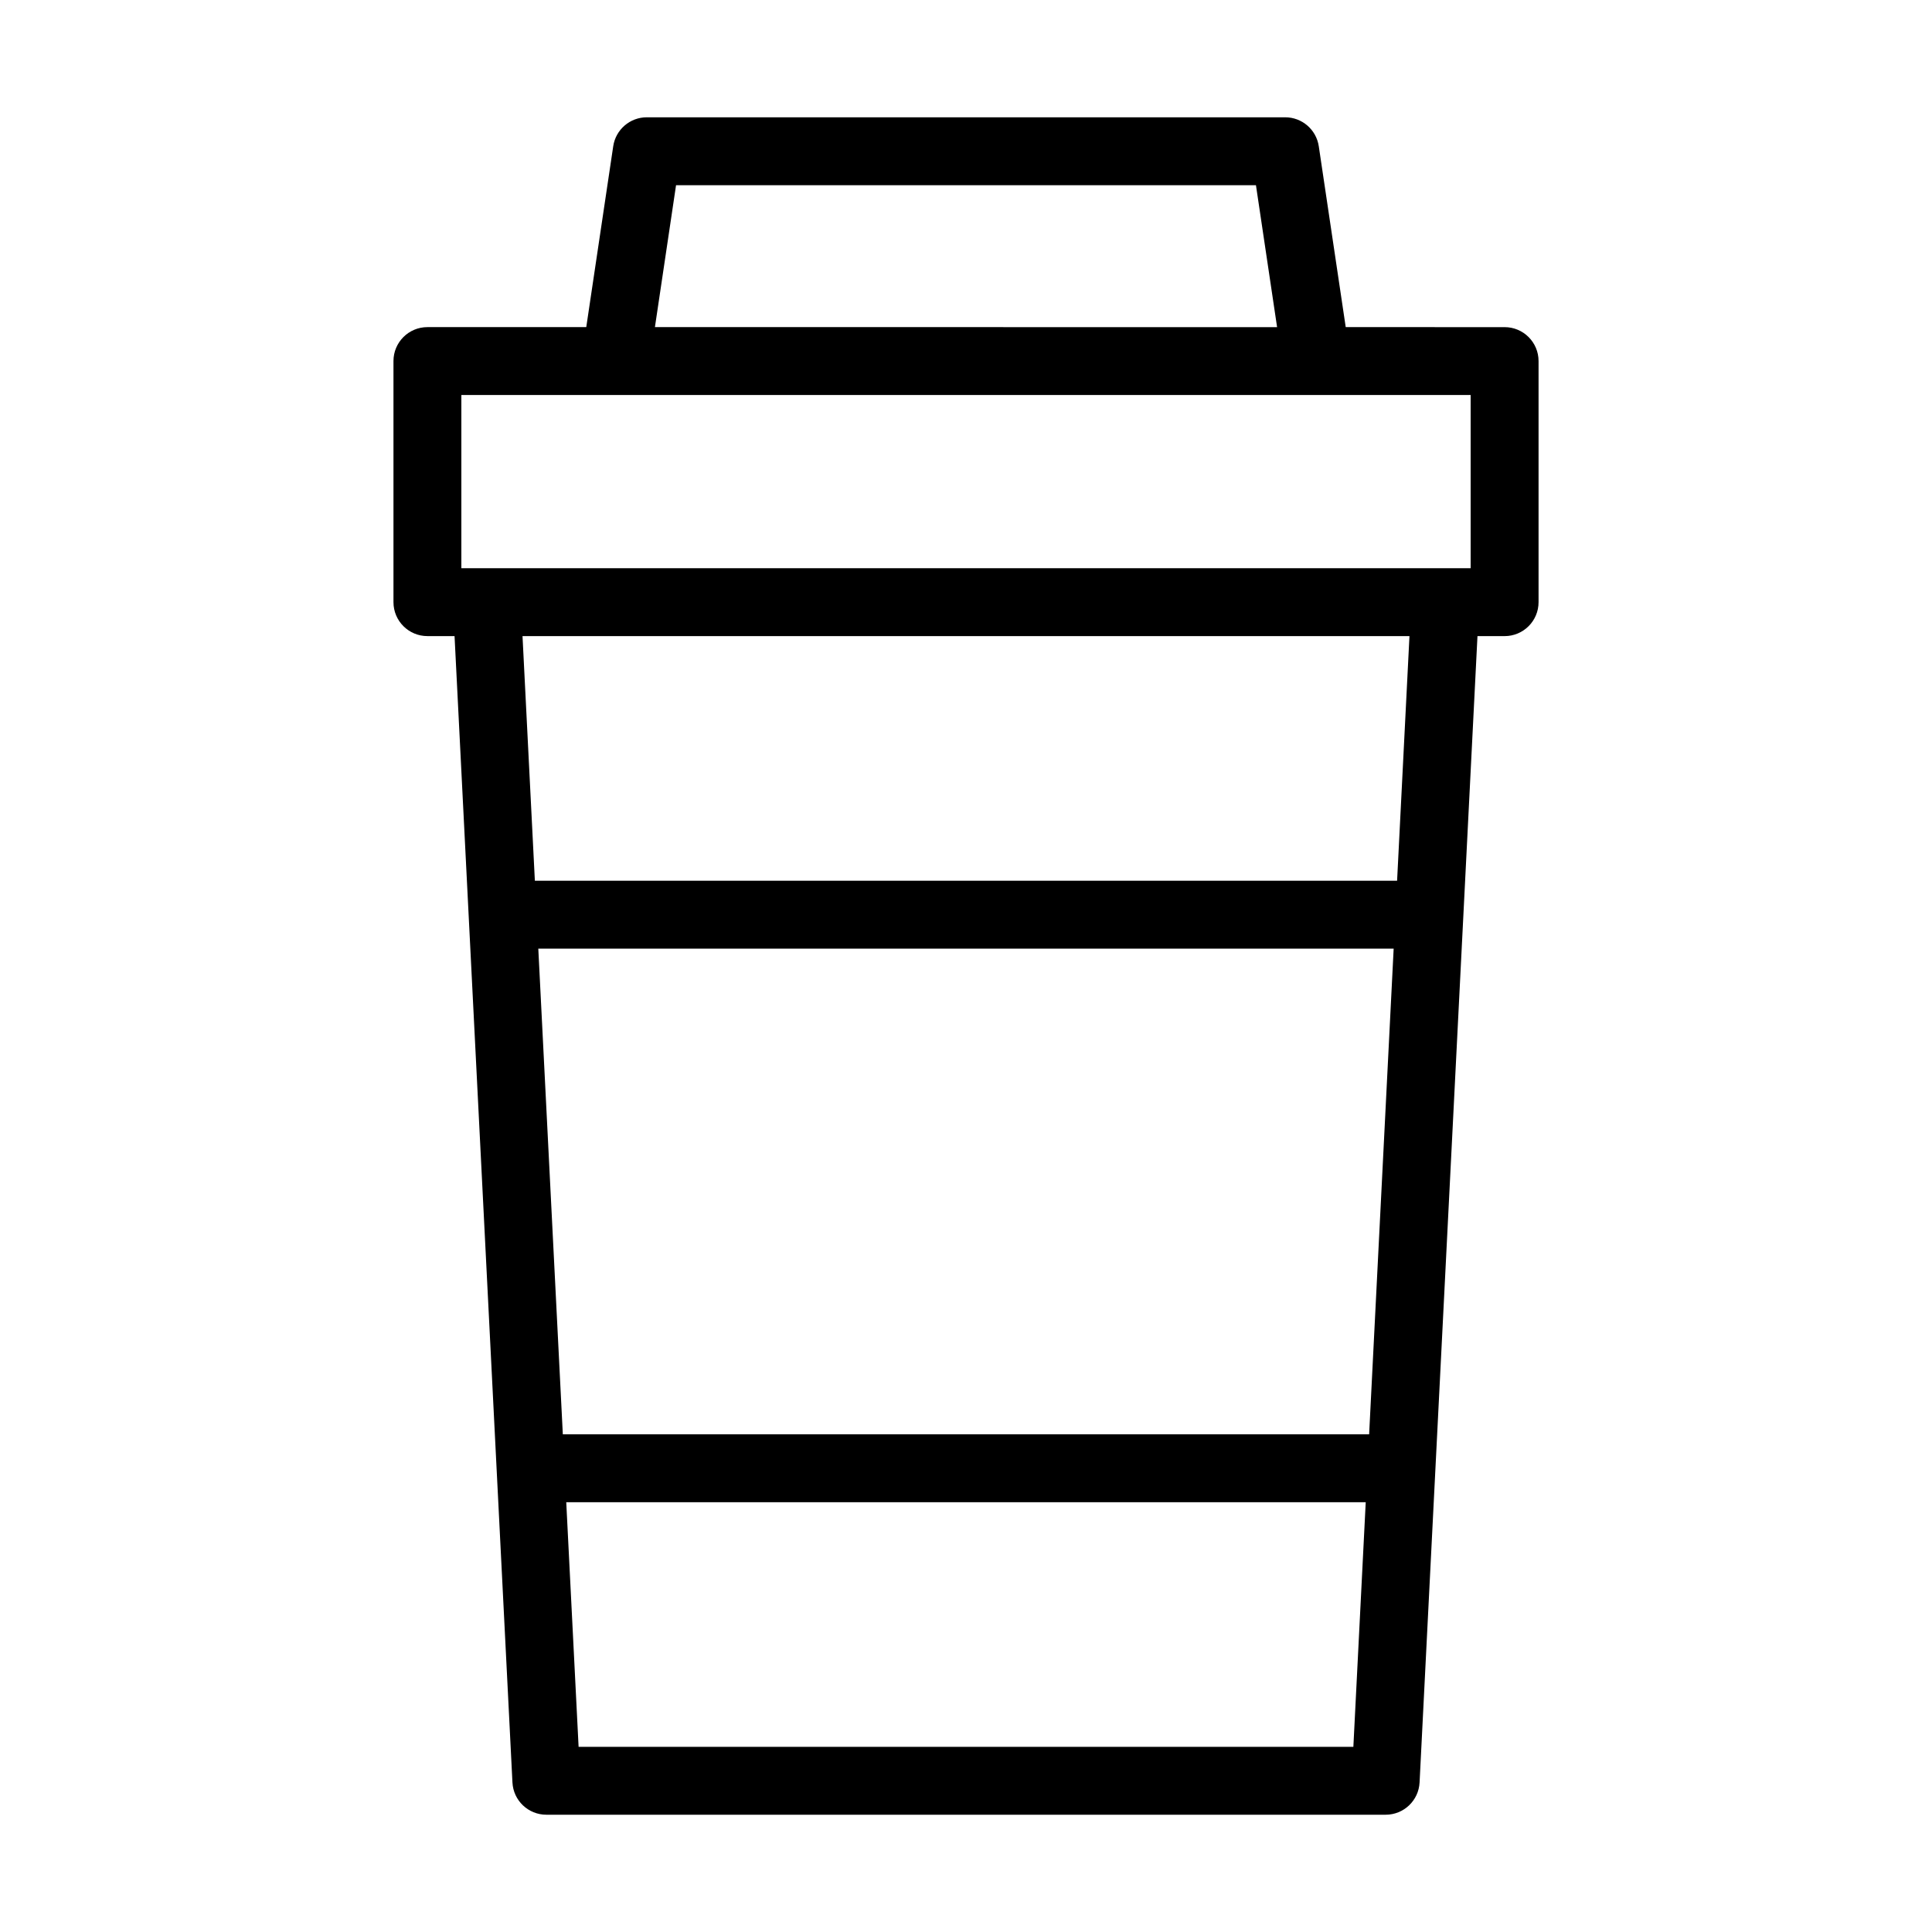
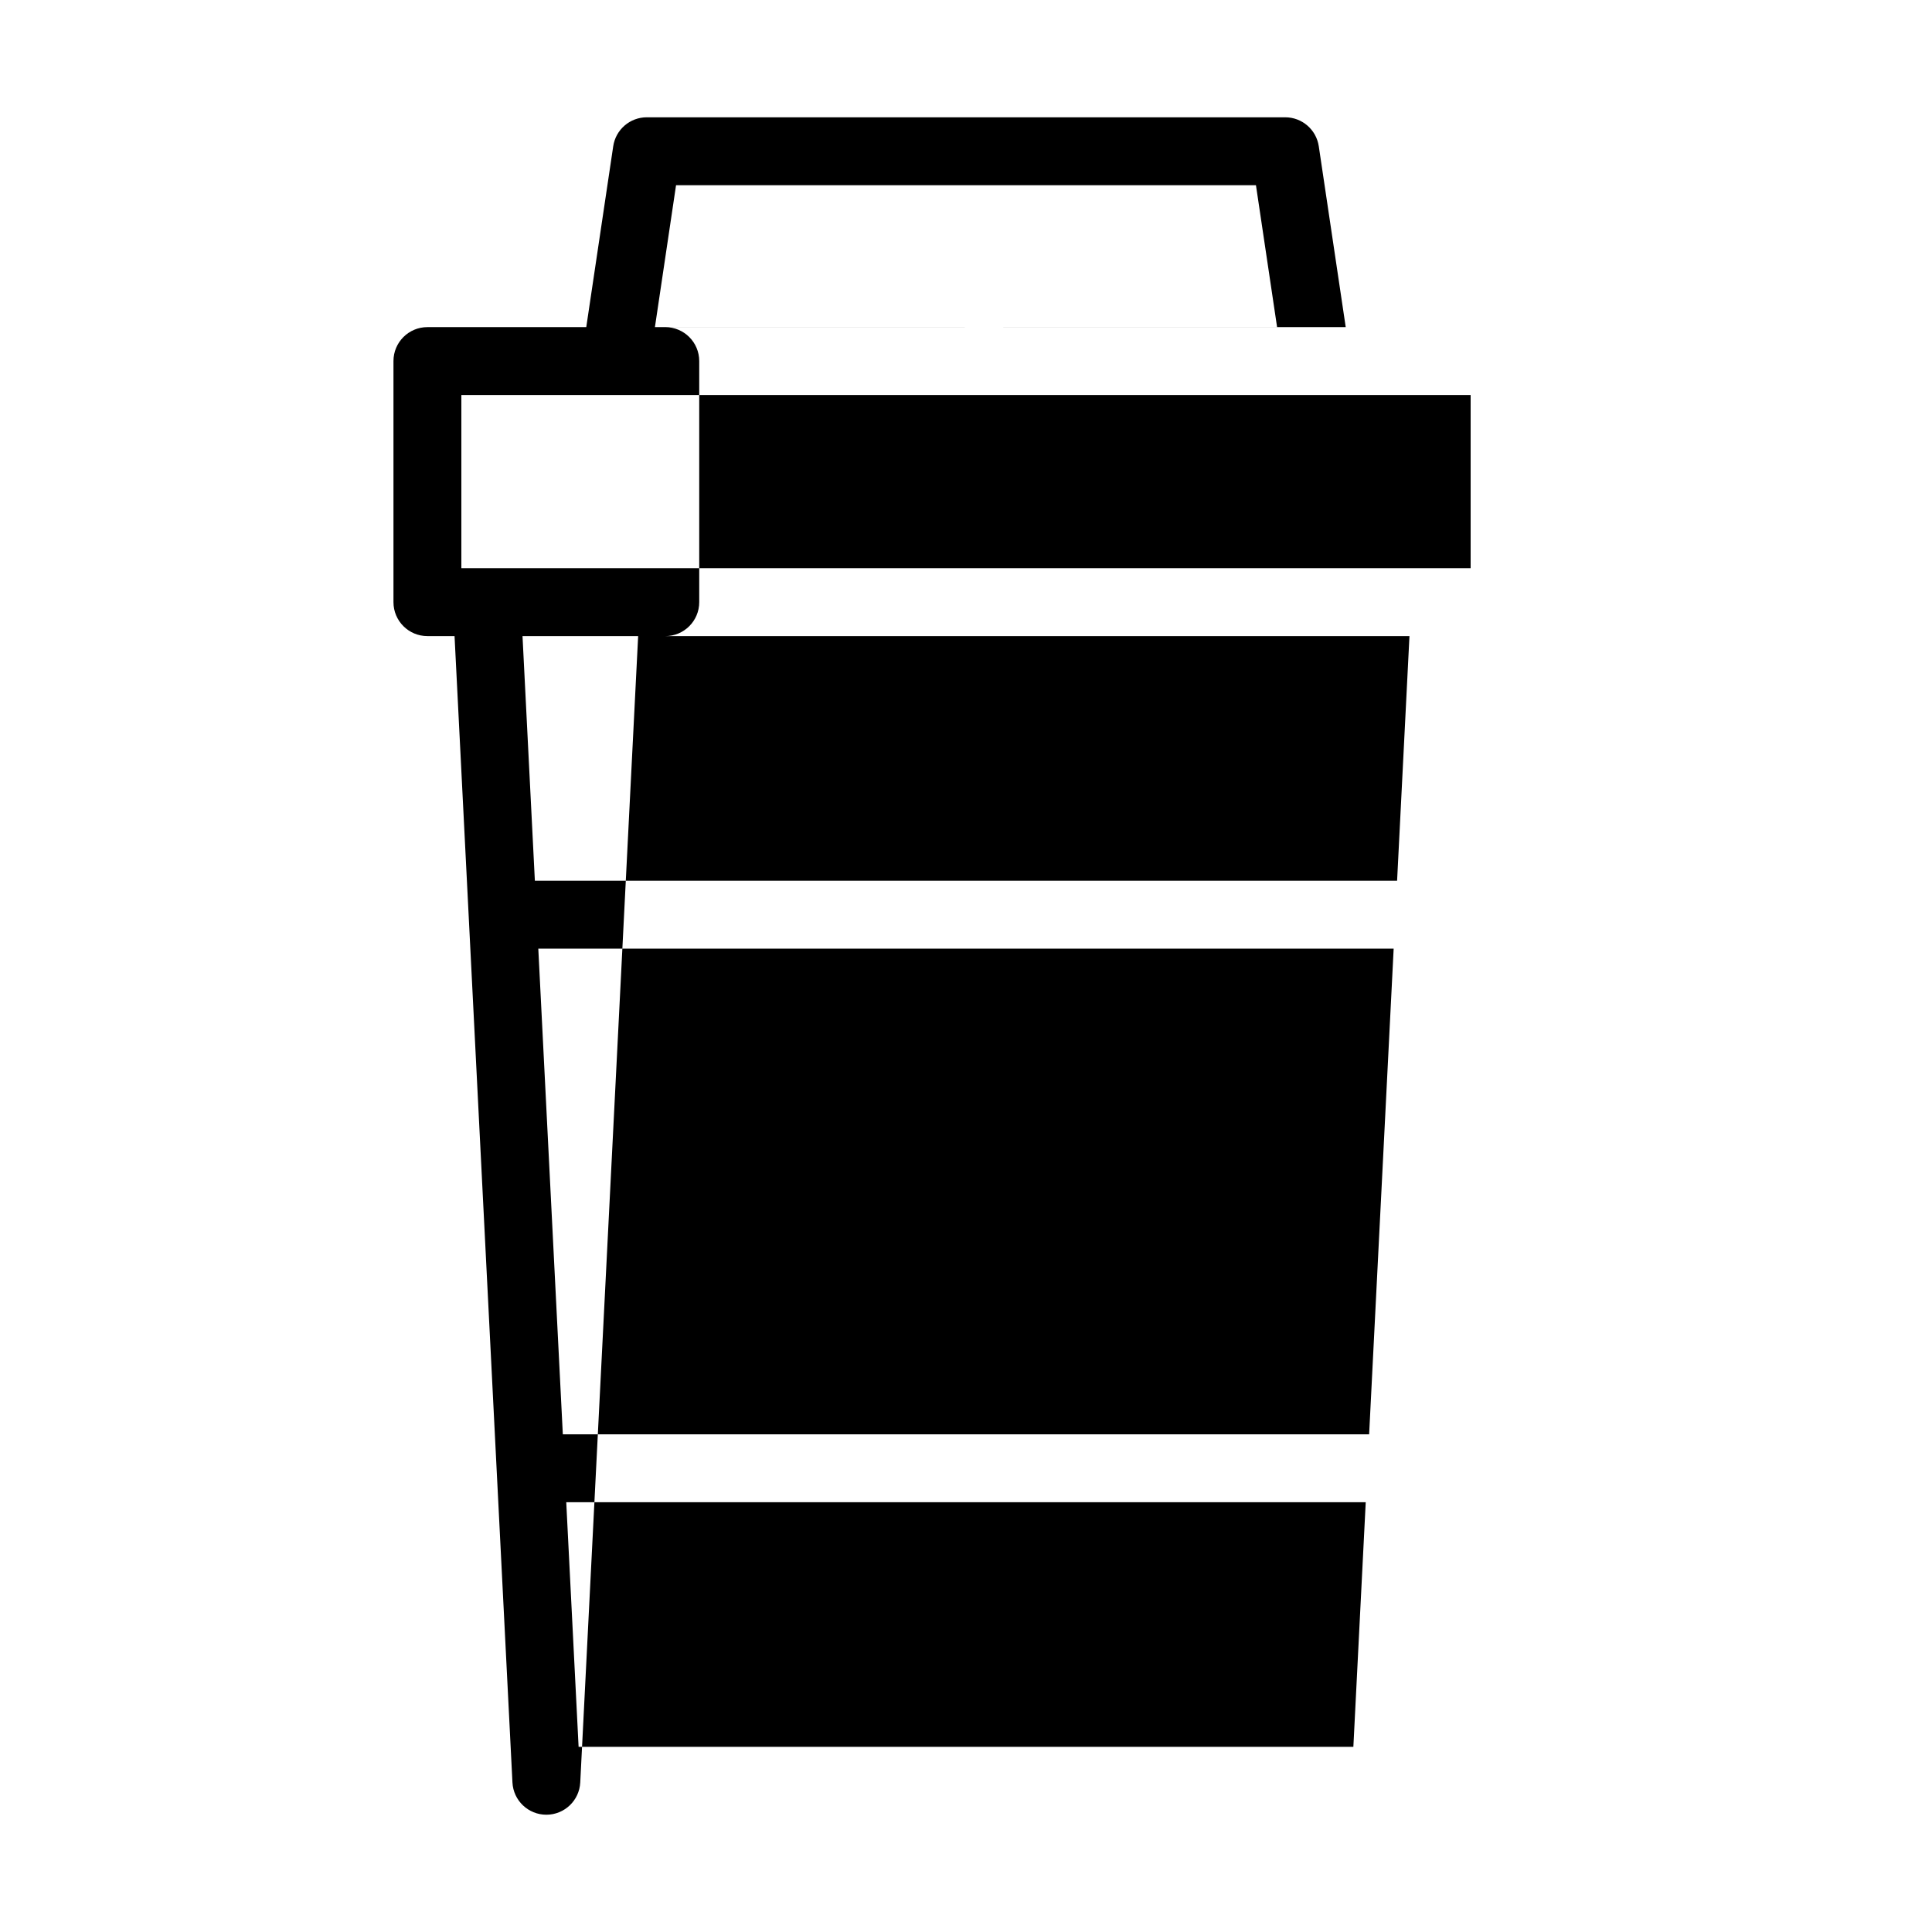
<svg xmlns="http://www.w3.org/2000/svg" fill="#000000" width="800px" height="800px" version="1.1" viewBox="144 144 512 512">
-   <path d="m500.63 230.69-7.141-47.934c-0.66-4.406-4.445-7.672-8.902-7.672h-169.18c-4.457 0-8.242 3.266-8.898 7.672l-7.144 47.934h-42.098c-4.969 0-8.996 4.027-8.996 8.996v63.891c0 4.969 4.027 8.996 8.996 8.996h7.191l15.344 303.8c0.242 4.789 4.191 8.547 8.984 8.547h222.43c4.793 0 8.742-3.758 8.984-8.543l15.344-303.8h7.191c4.969 0 8.996-4.027 8.996-8.996v-63.891c0-4.969-4.027-8.996-8.996-8.996zm-177.47-37.609h153.68l5.602 37.613-164.88-0.004zm-56.895 55.605h267.47v45.898h-6.746l-253.98-0.004h-6.746zm240.57 275.42h-213.68l-6.5-128.71h226.68zm-209.5 82.82-3.273-64.824h211.87l-3.277 64.824zm216.91-229.52h-228.5l-3.273-64.824h235.05z" />
+   <path d="m500.63 230.69-7.141-47.934c-0.66-4.406-4.445-7.672-8.902-7.672h-169.18c-4.457 0-8.242 3.266-8.898 7.672l-7.144 47.934h-42.098c-4.969 0-8.996 4.027-8.996 8.996v63.891c0 4.969 4.027 8.996 8.996 8.996h7.191l15.344 303.8c0.242 4.789 4.191 8.547 8.984 8.547c4.793 0 8.742-3.758 8.984-8.543l15.344-303.8h7.191c4.969 0 8.996-4.027 8.996-8.996v-63.891c0-4.969-4.027-8.996-8.996-8.996zm-177.47-37.609h153.68l5.602 37.613-164.88-0.004zm-56.895 55.605h267.47v45.898h-6.746l-253.98-0.004h-6.746zm240.57 275.42h-213.68l-6.5-128.71h226.68zm-209.5 82.82-3.273-64.824h211.87l-3.277 64.824zm216.91-229.52h-228.5l-3.273-64.824h235.05z" />
</svg>